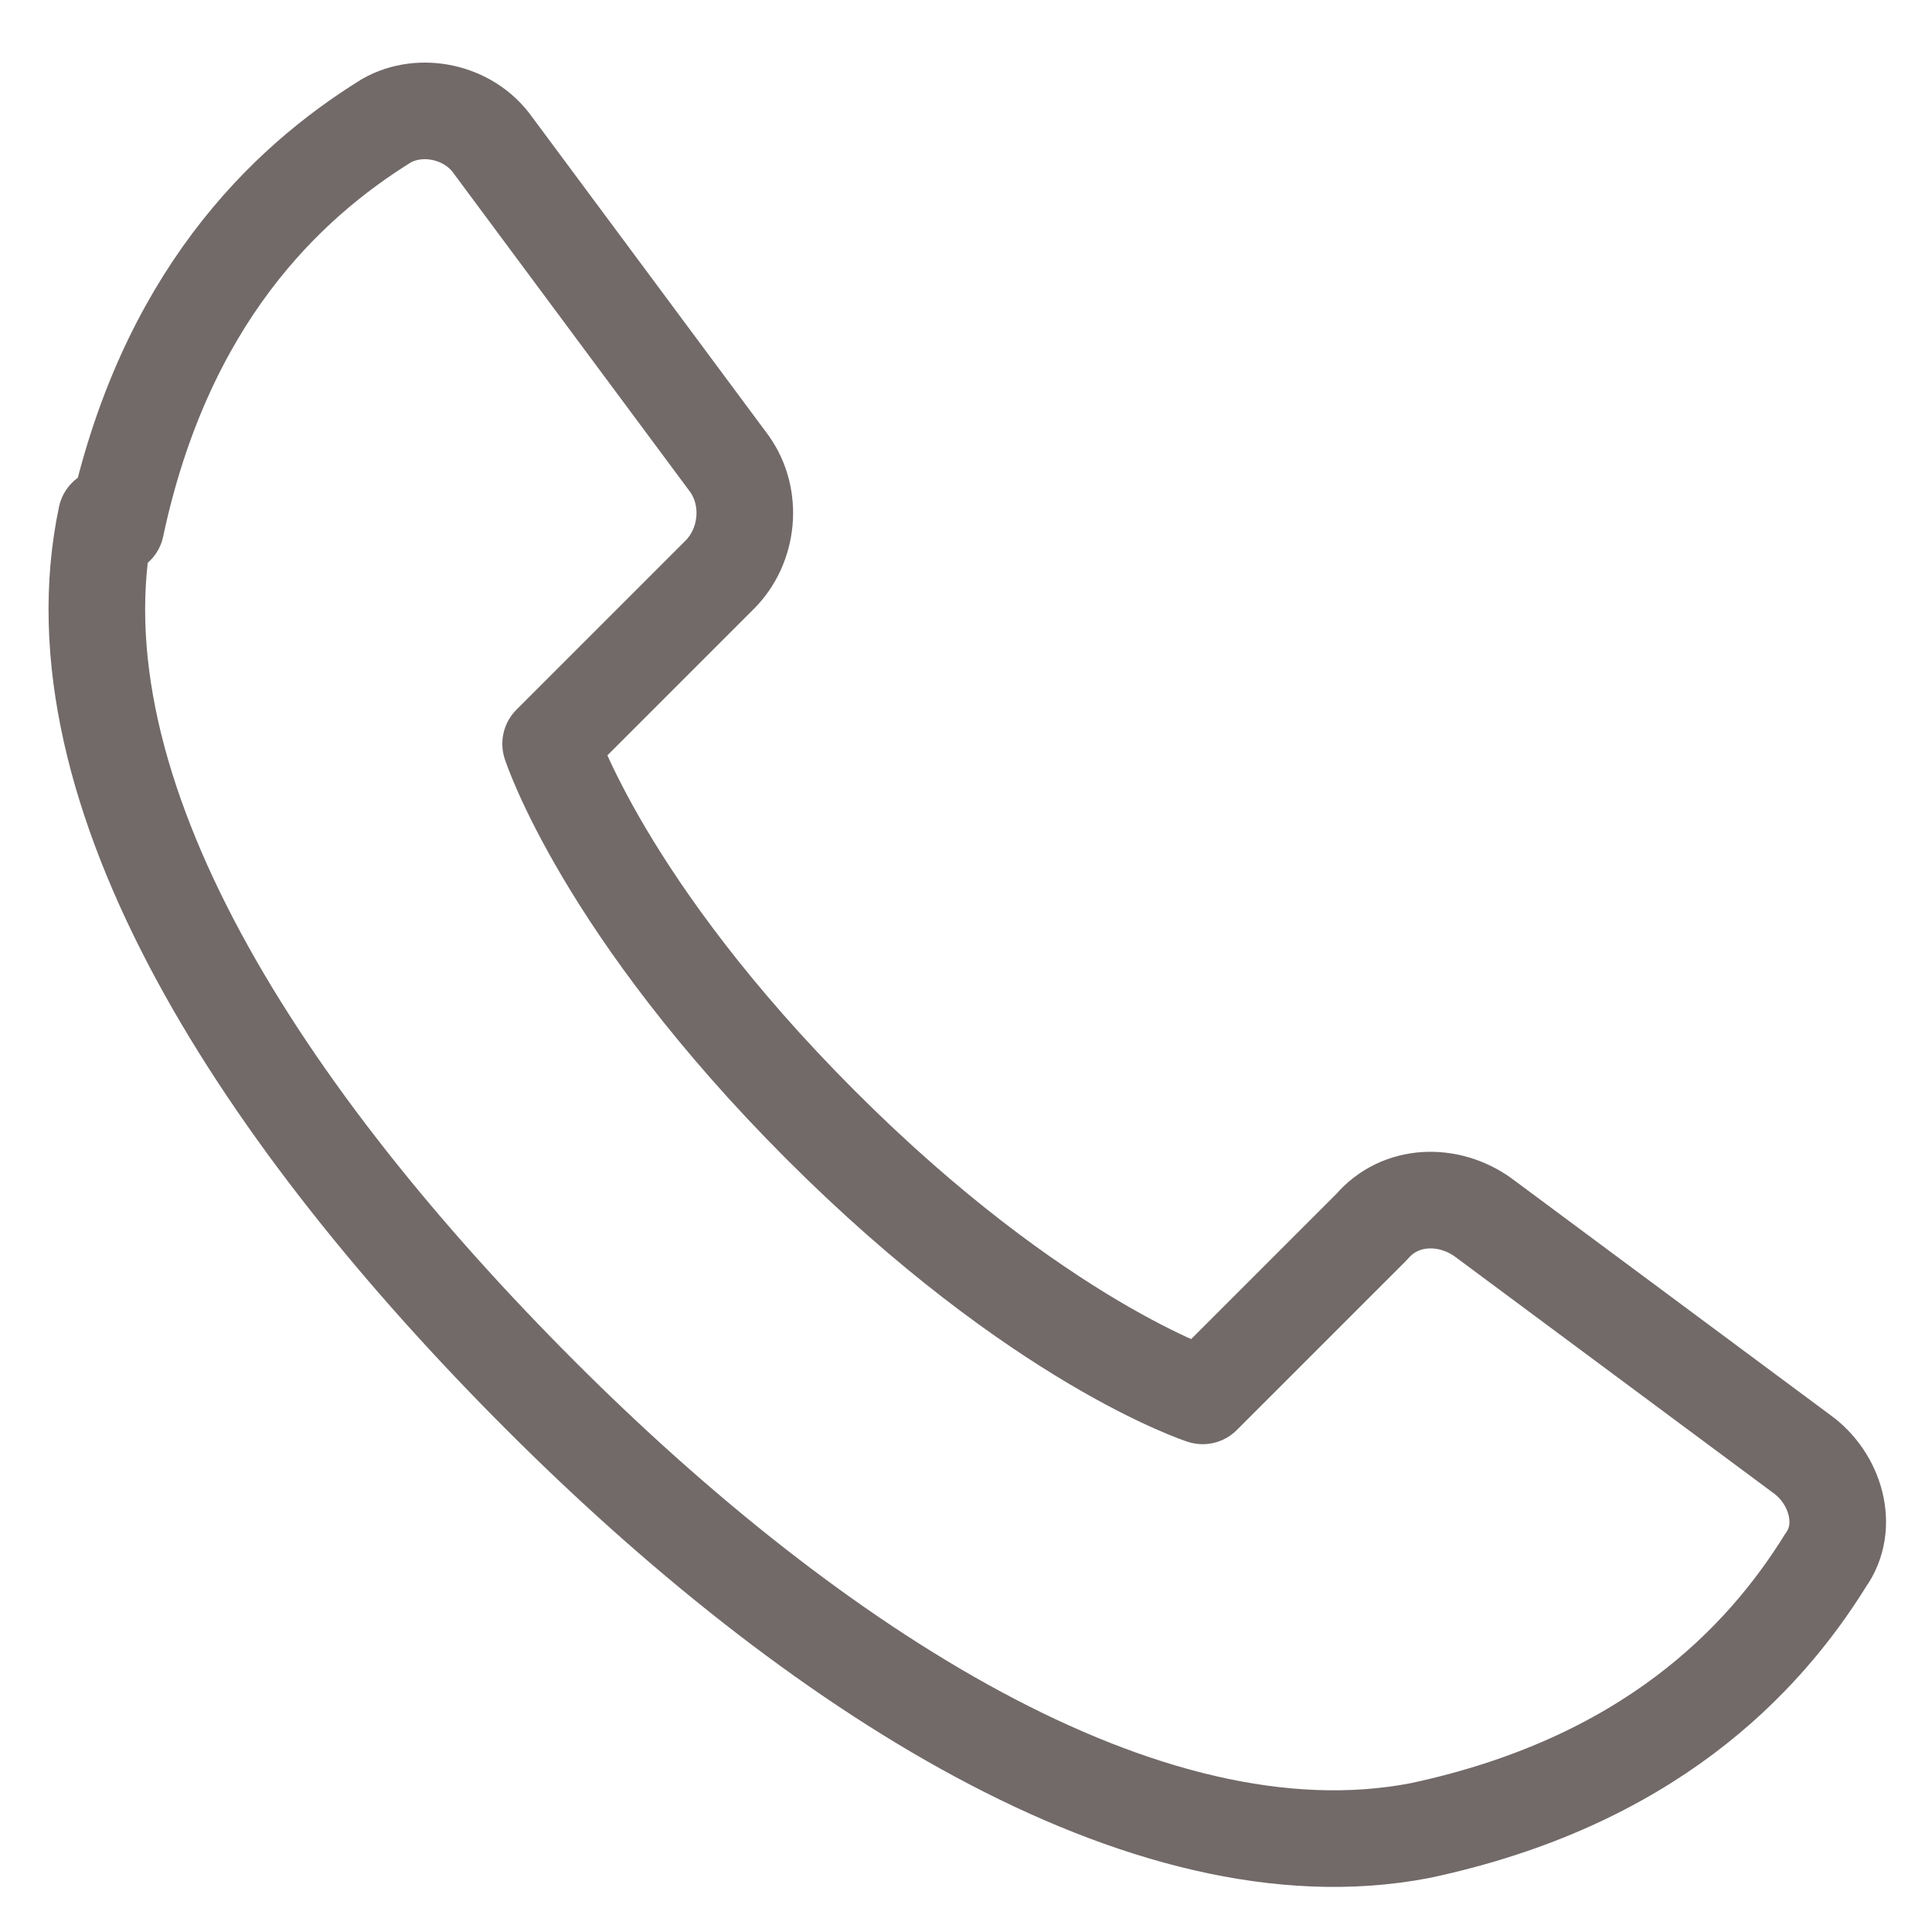
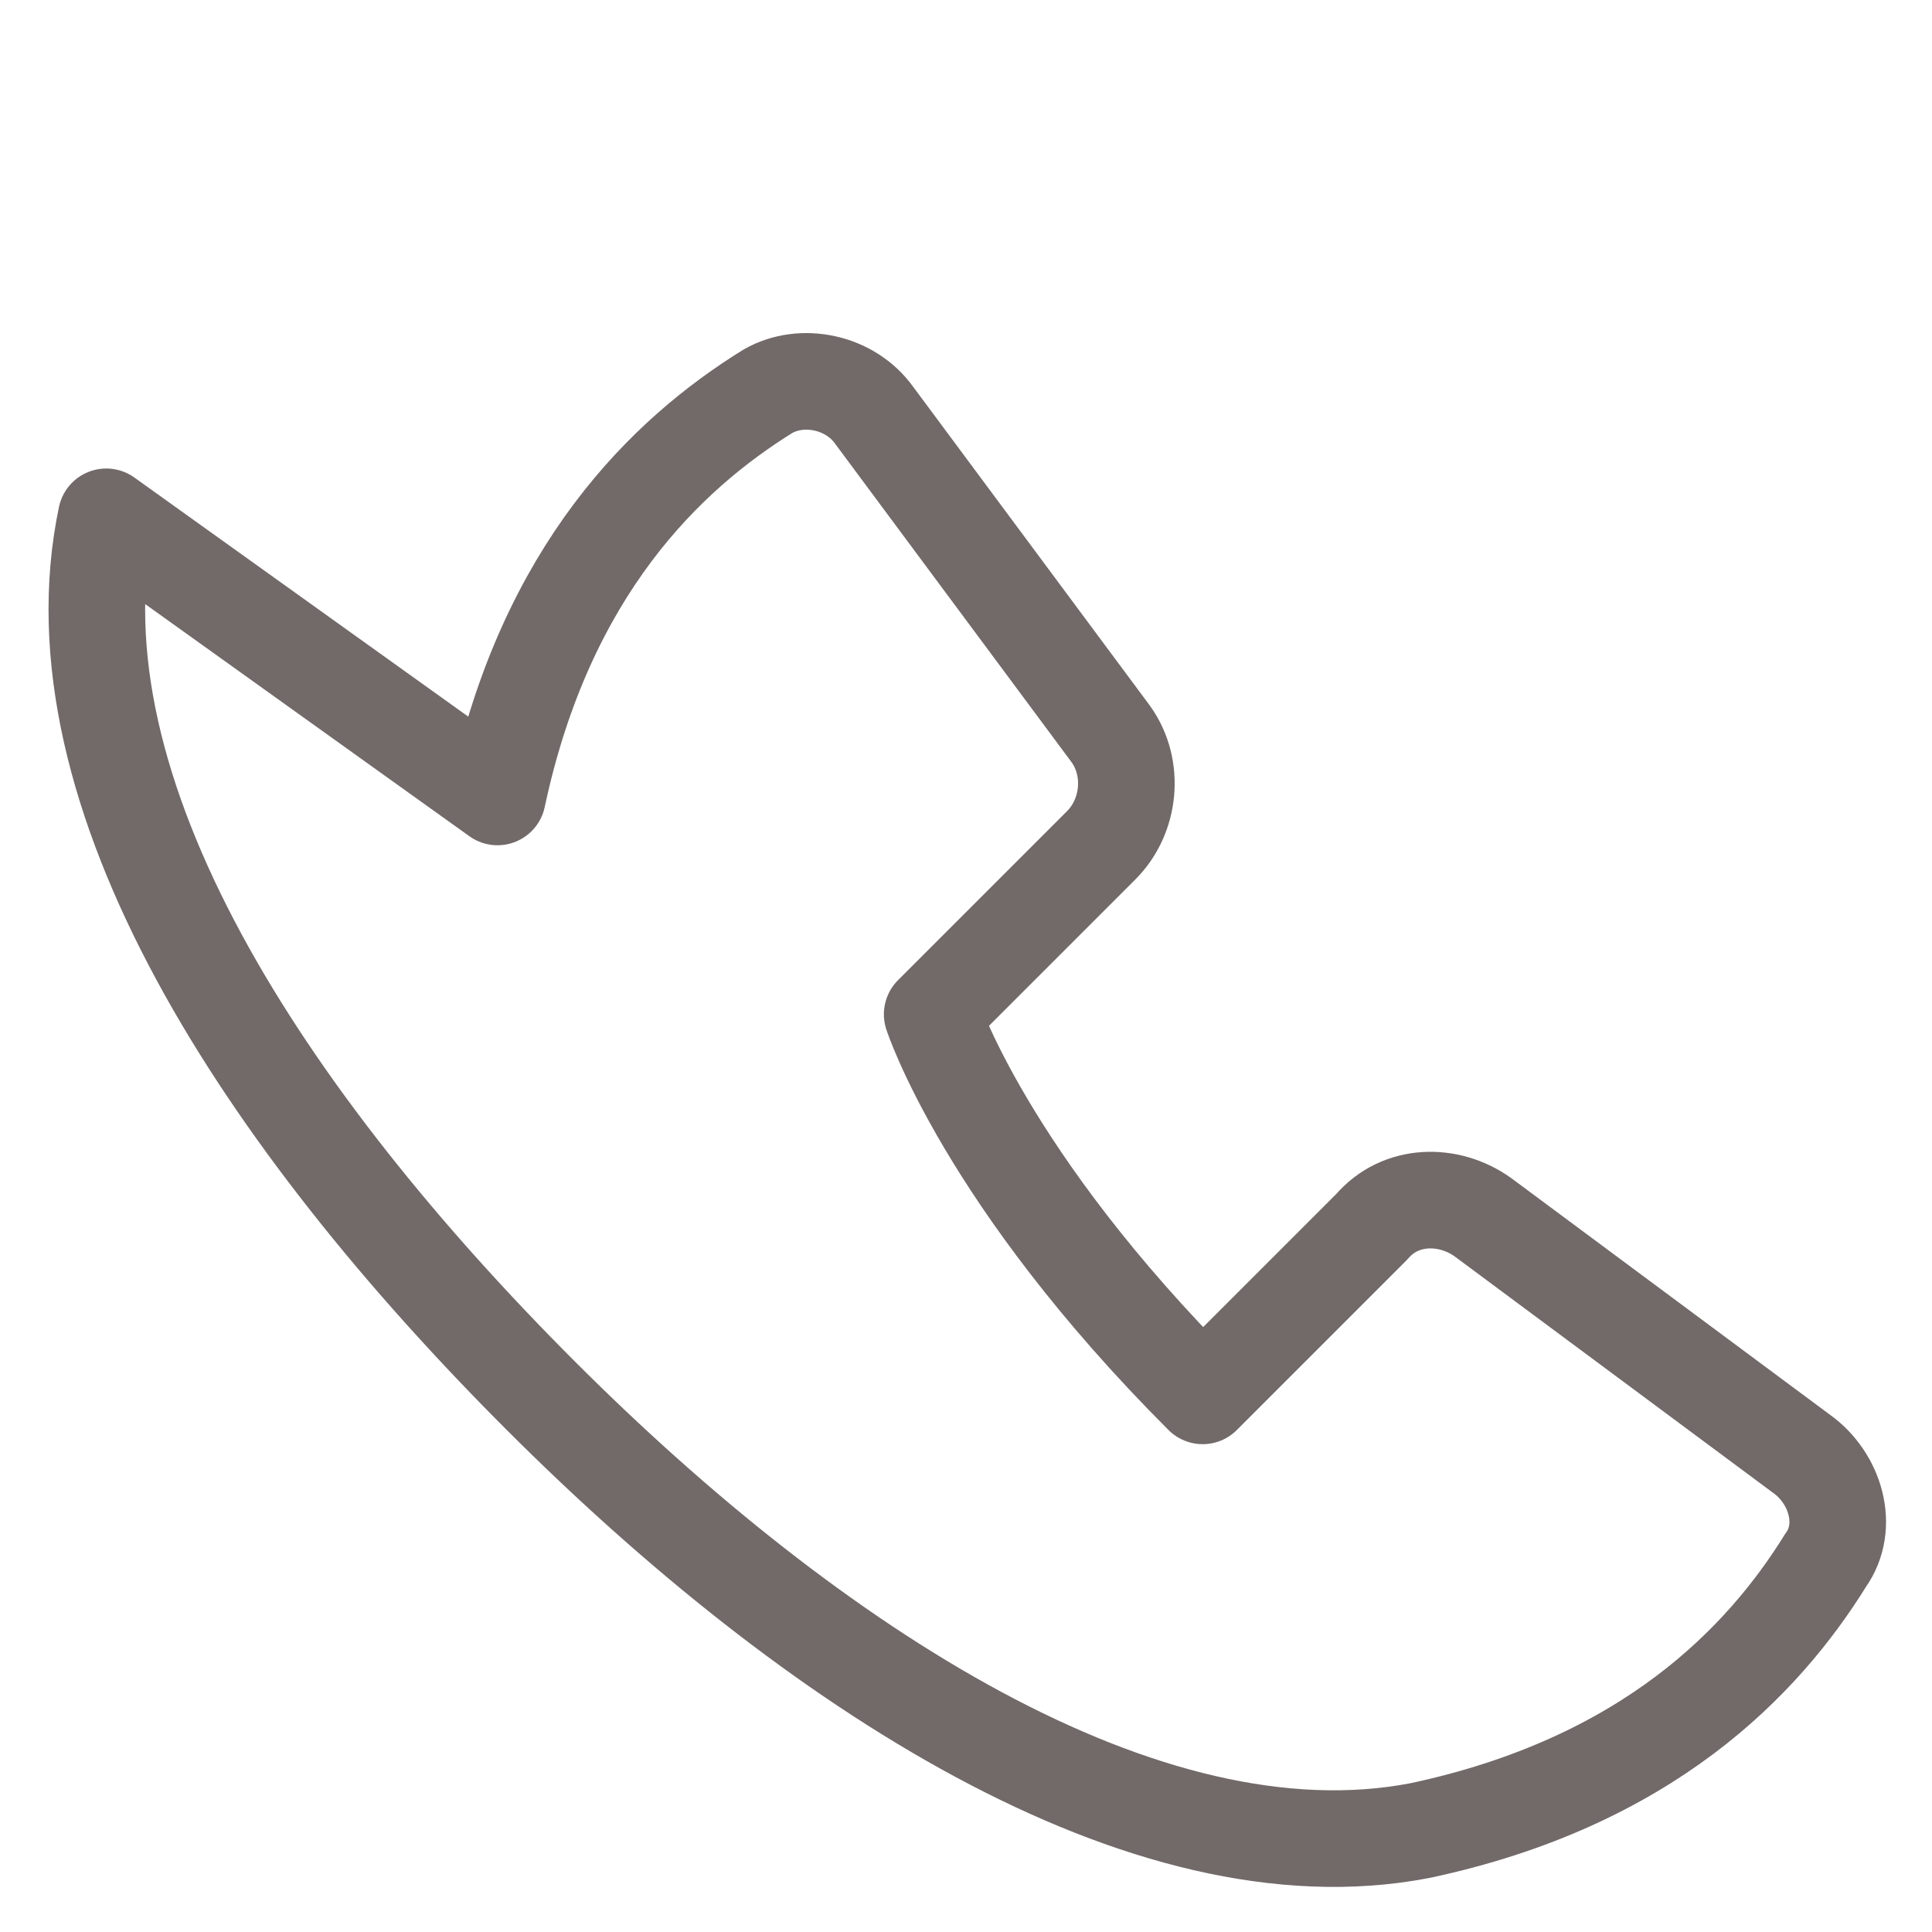
<svg xmlns="http://www.w3.org/2000/svg" version="1.1" viewBox="0 0 40 40" width="40px" height="40px">
-   <path d="M2.2,10.7c-1.2,5.7,3.3,12.5,9,18.2,5.6,5.6,12.5,10.1,18.2,9,4.7-1,7.1-3.5,8.4-5.6.5-.7.2-1.7-.5-2.2l-6.6-4.9c-.7-.5-1.7-.5-2.3.2l-3.5,3.5s-3.4-1.1-7.9-5.6c-4.5-4.5-5.6-7.9-5.6-7.9l3.5-3.5c.6-.6.7-1.6.2-2.3l-4.9-6.6c-.5-.7-1.5-.9-2.2-.5-2.1,1.3-4.6,3.7-5.6,8.4Z" fill="none" stroke="#726969" stroke-linecap="round" stroke-linejoin="round" stroke-width="2" />
+   <path d="M2.2,10.7c-1.2,5.7,3.3,12.5,9,18.2,5.6,5.6,12.5,10.1,18.2,9,4.7-1,7.1-3.5,8.4-5.6.5-.7.2-1.7-.5-2.2l-6.6-4.9c-.7-.5-1.7-.5-2.3.2l-3.5,3.5c-4.5-4.5-5.6-7.9-5.6-7.9l3.5-3.5c.6-.6.7-1.6.2-2.3l-4.9-6.6c-.5-.7-1.5-.9-2.2-.5-2.1,1.3-4.6,3.7-5.6,8.4Z" fill="none" stroke="#726969" stroke-linecap="round" stroke-linejoin="round" stroke-width="2" />
</svg>